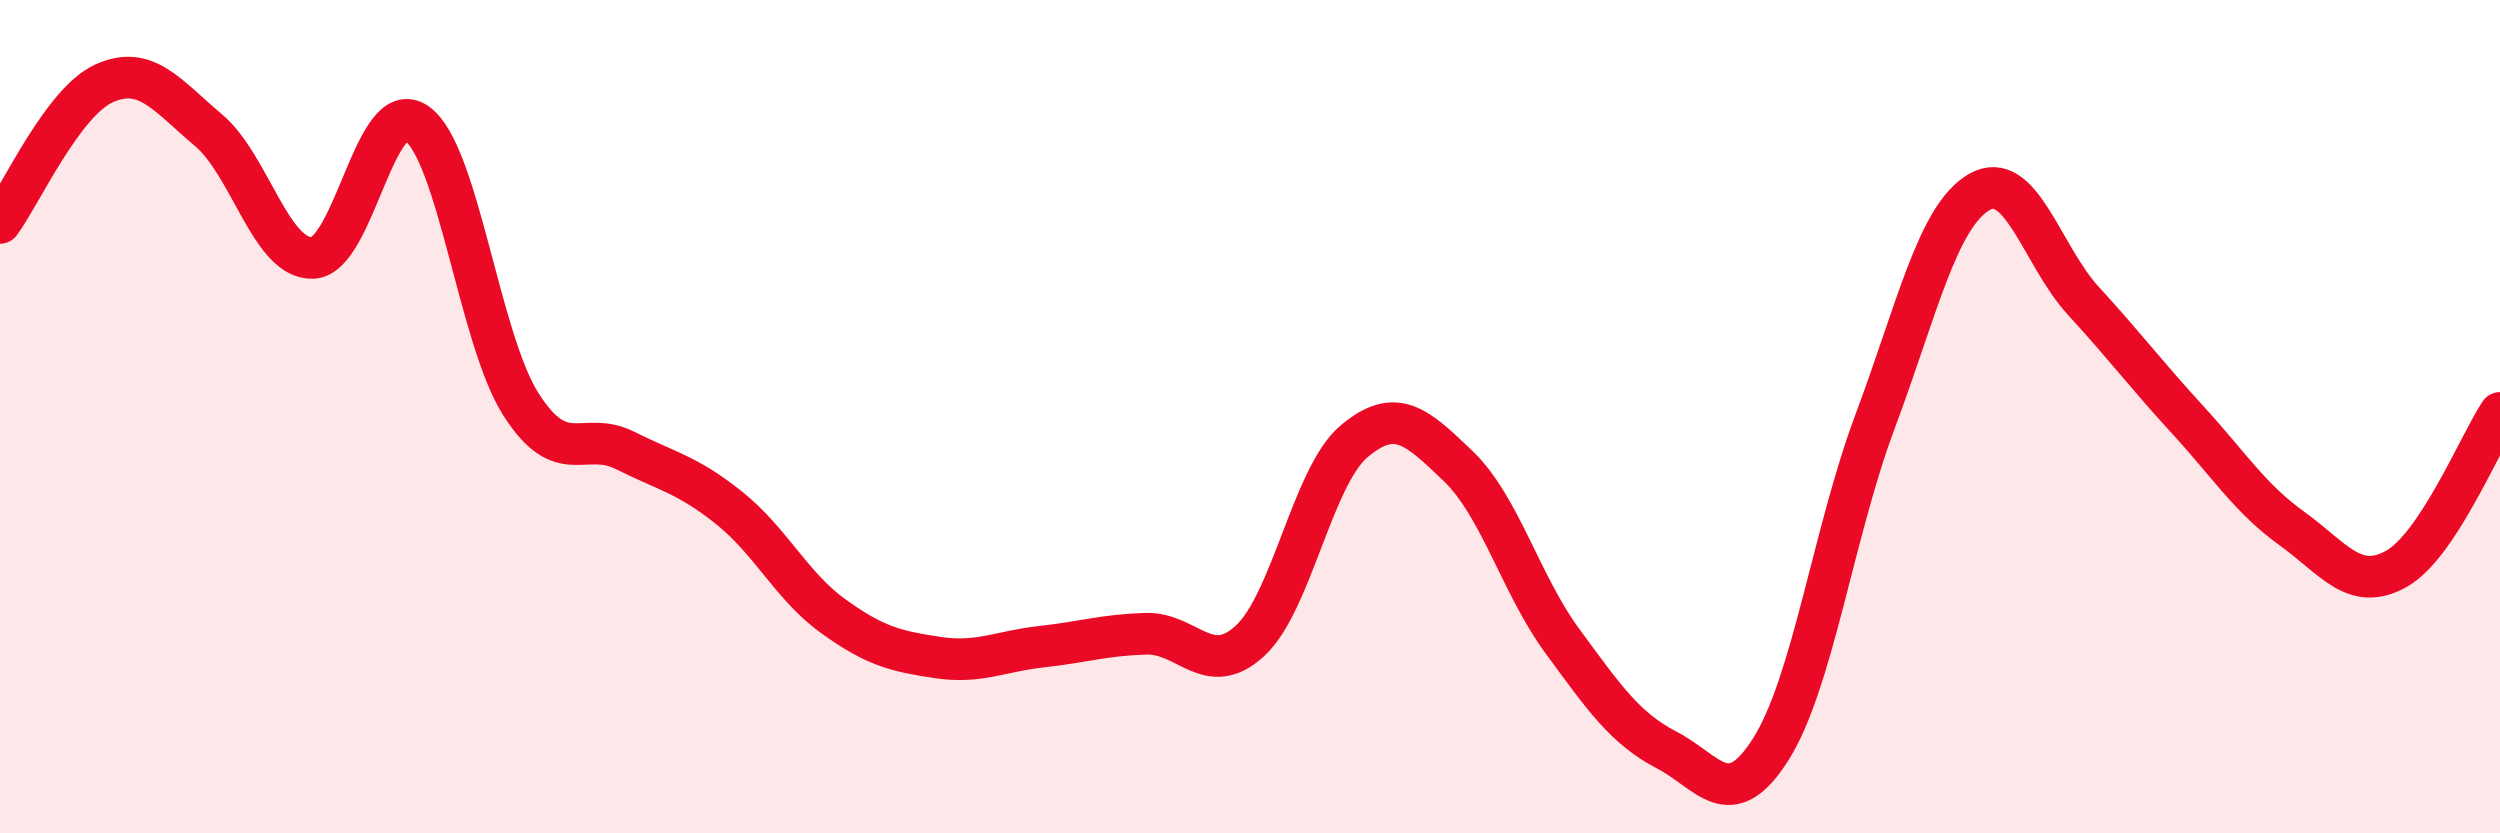
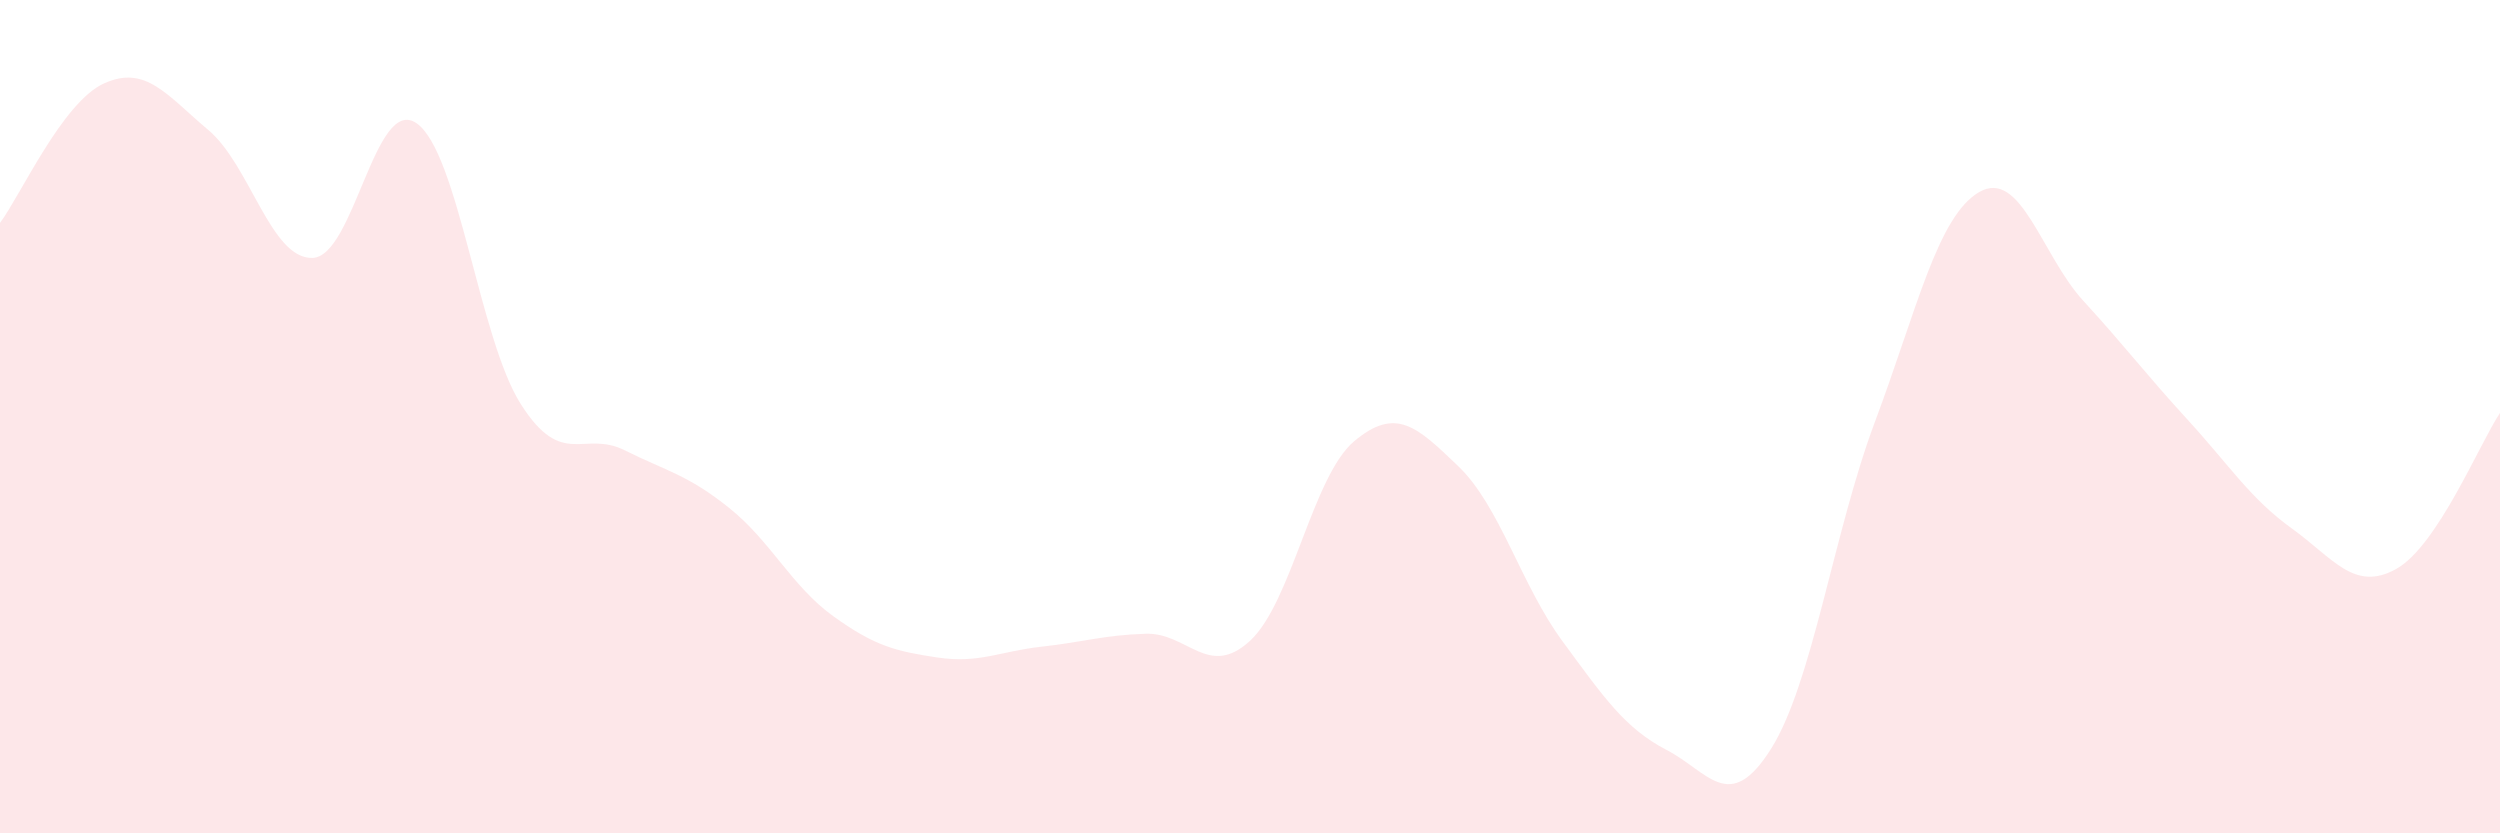
<svg xmlns="http://www.w3.org/2000/svg" width="60" height="20" viewBox="0 0 60 20">
  <path d="M 0,5.35 C 0.5,4.68 1.5,2.45 2.5,2 C 3.5,1.55 4,2.28 5,3.12 C 6,3.96 6.5,6.22 7.5,6.19 C 8.5,6.16 9,2.26 10,2.96 C 11,3.66 11.5,8.13 12.5,9.7 C 13.5,11.27 14,10.31 15,10.81 C 16,11.31 16.5,11.39 17.5,12.19 C 18.5,12.99 19,14.07 20,14.79 C 21,15.51 21.5,15.63 22.5,15.78 C 23.5,15.93 24,15.63 25,15.52 C 26,15.41 26.5,15.24 27.5,15.21 C 28.5,15.18 29,16.3 30,15.38 C 31,14.46 31.5,11.43 32.5,10.59 C 33.5,9.75 34,10.23 35,11.19 C 36,12.15 36.5,14.03 37.5,15.39 C 38.5,16.75 39,17.48 40,18 C 41,18.52 41.5,19.56 42.5,17.98 C 43.5,16.4 44,12.79 45,10.12 C 46,7.45 46.5,5.19 47.5,4.61 C 48.5,4.03 49,6.13 50,7.22 C 51,8.31 51.5,8.98 52.5,10.07 C 53.5,11.16 54,11.96 55,12.68 C 56,13.4 56.5,14.21 57.5,13.66 C 58.5,13.11 59.5,10.66 60,9.91L60 20L0 20Z" fill="#EB0A25" opacity="0.1" stroke-linecap="round" stroke-linejoin="round" />
-   <path d="M 0,5.35 C 0.5,4.68 1.5,2.45 2.5,2 C 3.5,1.55 4,2.28 5,3.12 C 6,3.96 6.5,6.22 7.5,6.19 C 8.5,6.16 9,2.26 10,2.96 C 11,3.66 11.5,8.13 12.5,9.7 C 13.5,11.27 14,10.31 15,10.81 C 16,11.31 16.5,11.39 17.5,12.19 C 18.5,12.99 19,14.07 20,14.79 C 21,15.51 21.5,15.63 22.5,15.78 C 23.5,15.93 24,15.63 25,15.52 C 26,15.41 26.5,15.24 27.5,15.21 C 28.5,15.18 29,16.3 30,15.38 C 31,14.46 31.5,11.43 32.5,10.59 C 33.5,9.75 34,10.23 35,11.19 C 36,12.15 36.5,14.03 37.5,15.39 C 38.5,16.75 39,17.48 40,18 C 41,18.52 41.5,19.56 42.5,17.98 C 43.5,16.4 44,12.79 45,10.12 C 46,7.45 46.5,5.19 47.5,4.61 C 48.5,4.03 49,6.13 50,7.22 C 51,8.31 51.5,8.98 52.5,10.07 C 53.5,11.16 54,11.96 55,12.68 C 56,13.4 56.5,14.21 57.5,13.66 C 58.5,13.11 59.5,10.66 60,9.91" stroke="#EB0A25" stroke-width="1" fill="none" stroke-linecap="round" stroke-linejoin="round" />
</svg>